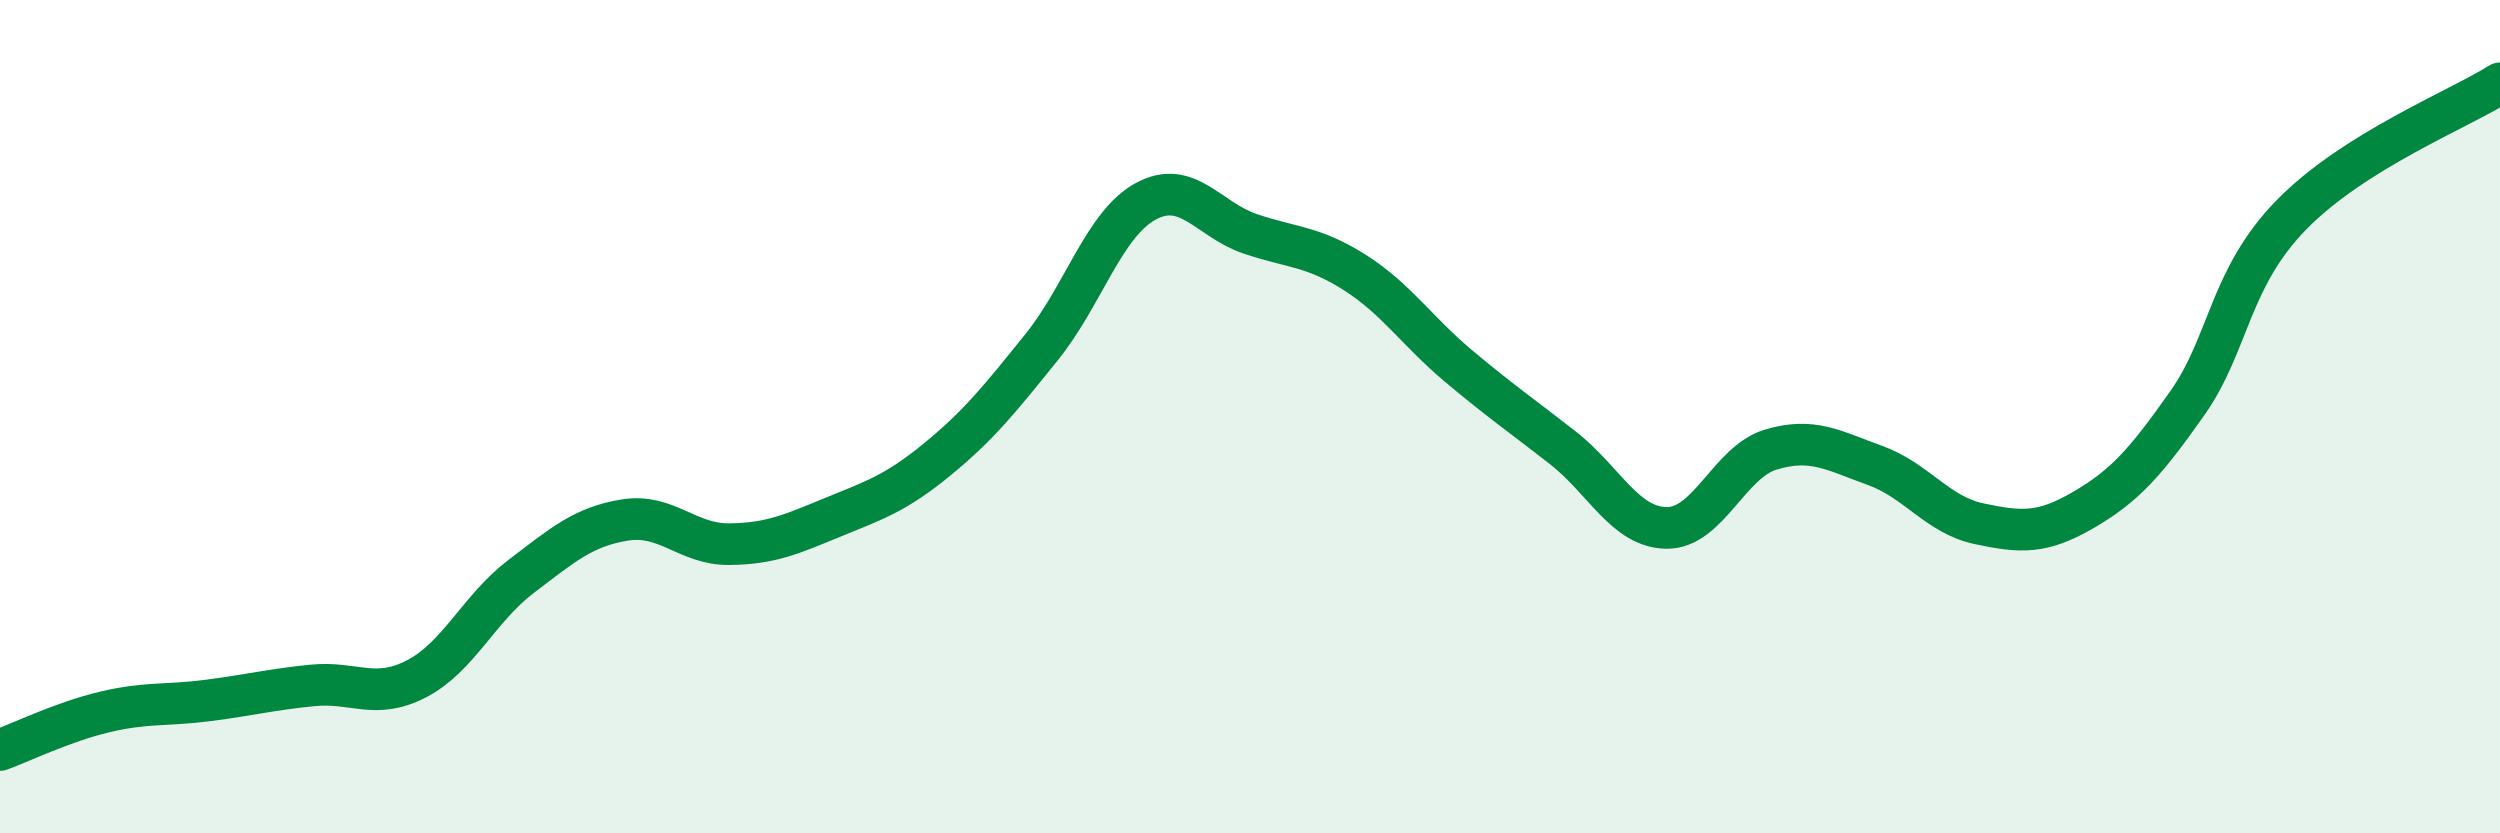
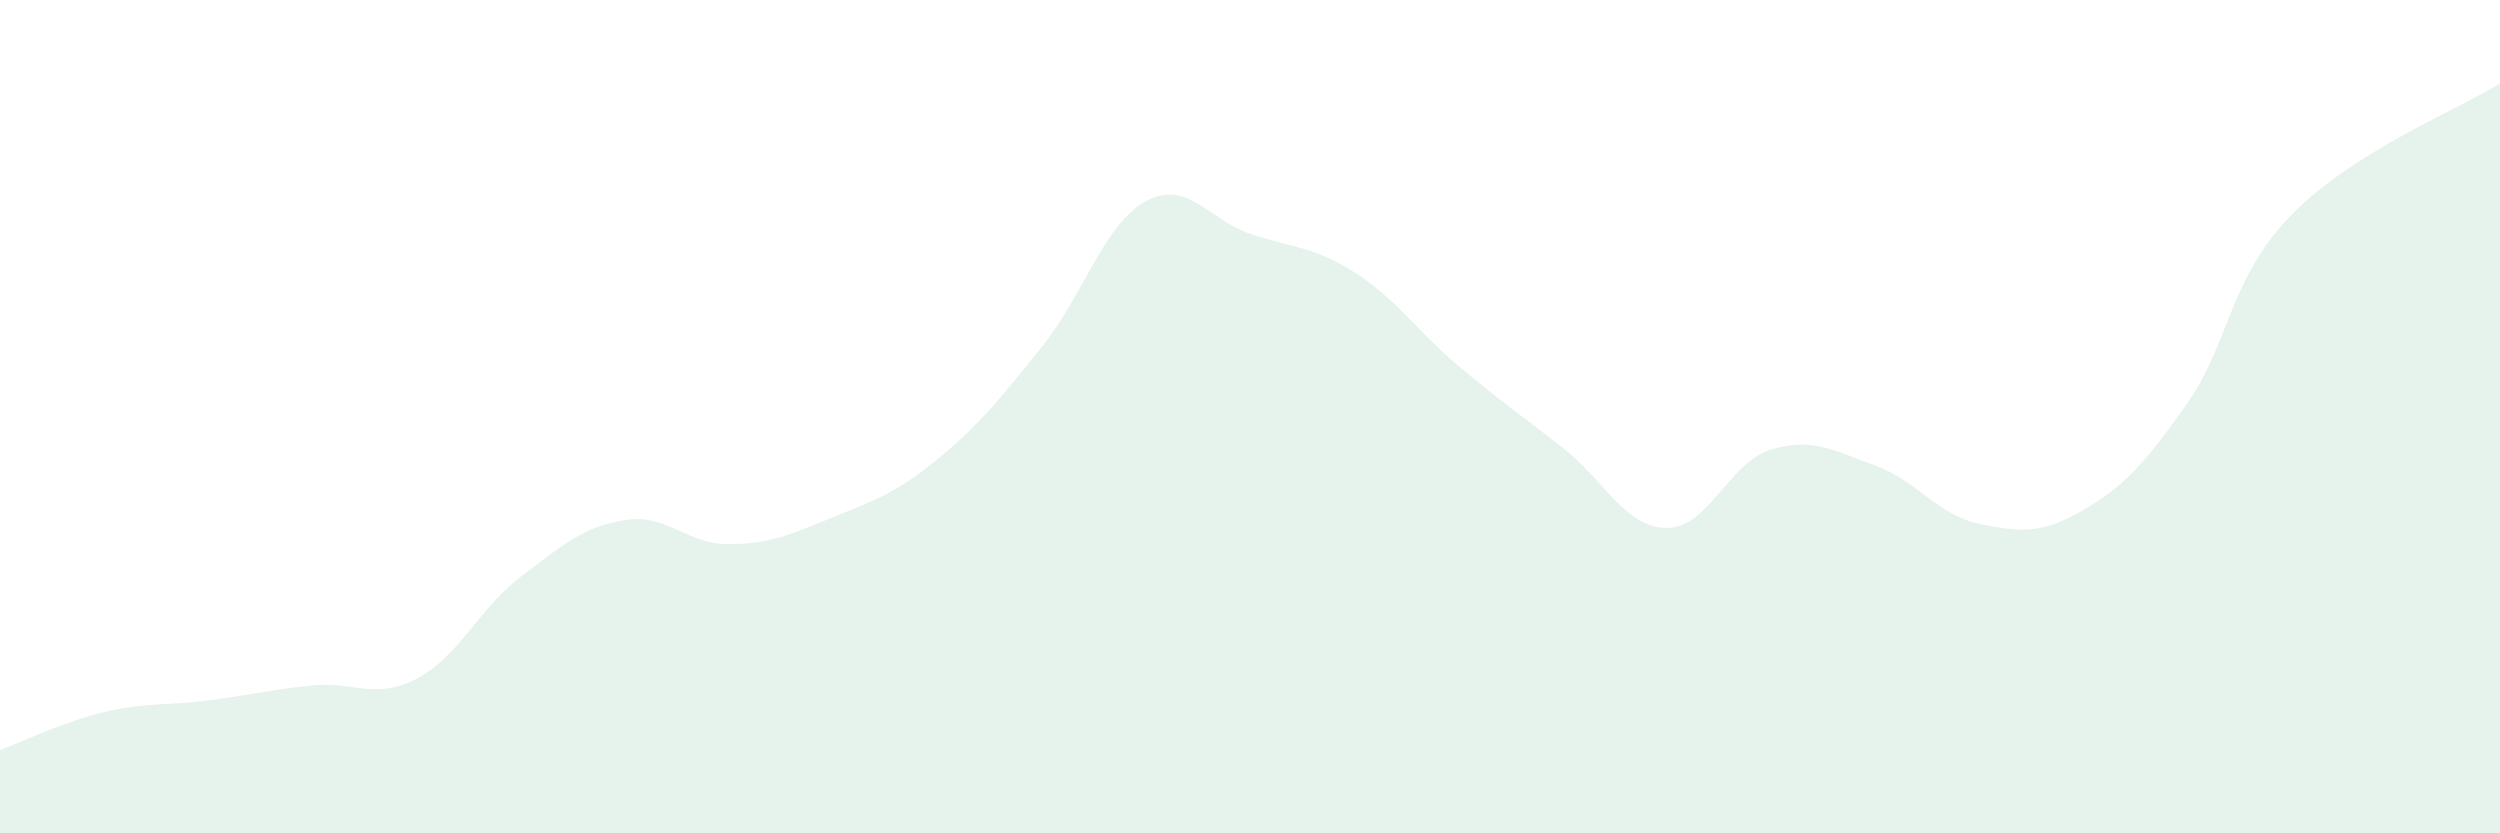
<svg xmlns="http://www.w3.org/2000/svg" width="60" height="20" viewBox="0 0 60 20">
  <path d="M 0,18 C 0.5,17.82 1.5,17.33 2.5,17.09 C 3.5,16.85 4,16.94 5,16.81 C 6,16.68 6.5,16.55 7.5,16.45 C 8.5,16.35 9,16.81 10,16.29 C 11,15.77 11.5,14.6 12.5,13.84 C 13.5,13.08 14,12.64 15,12.48 C 16,12.32 16.5,13.07 17.5,13.06 C 18.5,13.05 19,12.82 20,12.41 C 21,12 21.5,11.84 22.5,11.02 C 23.5,10.2 24,9.57 25,8.33 C 26,7.09 26.5,5.37 27.5,4.83 C 28.5,4.29 29,5.27 30,5.61 C 31,5.95 31.5,5.9 32.5,6.53 C 33.5,7.16 34,7.94 35,8.78 C 36,9.62 36.5,9.96 37.5,10.74 C 38.5,11.52 39,12.66 40,12.67 C 41,12.68 41.5,11.09 42.5,10.79 C 43.5,10.49 44,10.81 45,11.17 C 46,11.53 46.5,12.36 47.5,12.57 C 48.5,12.78 49,12.82 50,12.24 C 51,11.66 51.5,11.09 52.5,9.67 C 53.5,8.25 53.5,6.68 55,5.15 C 56.5,3.62 59,2.63 60,2L60 20L0 20Z" fill="#008740" opacity="0.1" stroke-linecap="round" stroke-linejoin="round" />
-   <path d="M 0,18 C 0.5,17.82 1.5,17.33 2.5,17.09 C 3.5,16.85 4,16.94 5,16.81 C 6,16.68 6.5,16.55 7.5,16.45 C 8.5,16.35 9,16.81 10,16.29 C 11,15.77 11.5,14.6 12.5,13.84 C 13.5,13.08 14,12.64 15,12.48 C 16,12.32 16.5,13.07 17.5,13.06 C 18.5,13.05 19,12.82 20,12.41 C 21,12 21.5,11.84 22.5,11.02 C 23.5,10.2 24,9.57 25,8.33 C 26,7.09 26.5,5.37 27.5,4.83 C 28.5,4.29 29,5.27 30,5.61 C 31,5.95 31.5,5.9 32.5,6.53 C 33.5,7.16 34,7.94 35,8.78 C 36,9.62 36.5,9.96 37.5,10.74 C 38.5,11.52 39,12.66 40,12.67 C 41,12.68 41.5,11.09 42.5,10.79 C 43.5,10.49 44,10.81 45,11.17 C 46,11.53 46.5,12.36 47.5,12.57 C 48.5,12.78 49,12.82 50,12.24 C 51,11.66 51.5,11.09 52.5,9.67 C 53.5,8.25 53.5,6.68 55,5.15 C 56.5,3.62 59,2.63 60,2" stroke="#008740" stroke-width="1" fill="none" stroke-linecap="round" stroke-linejoin="round" />
</svg>